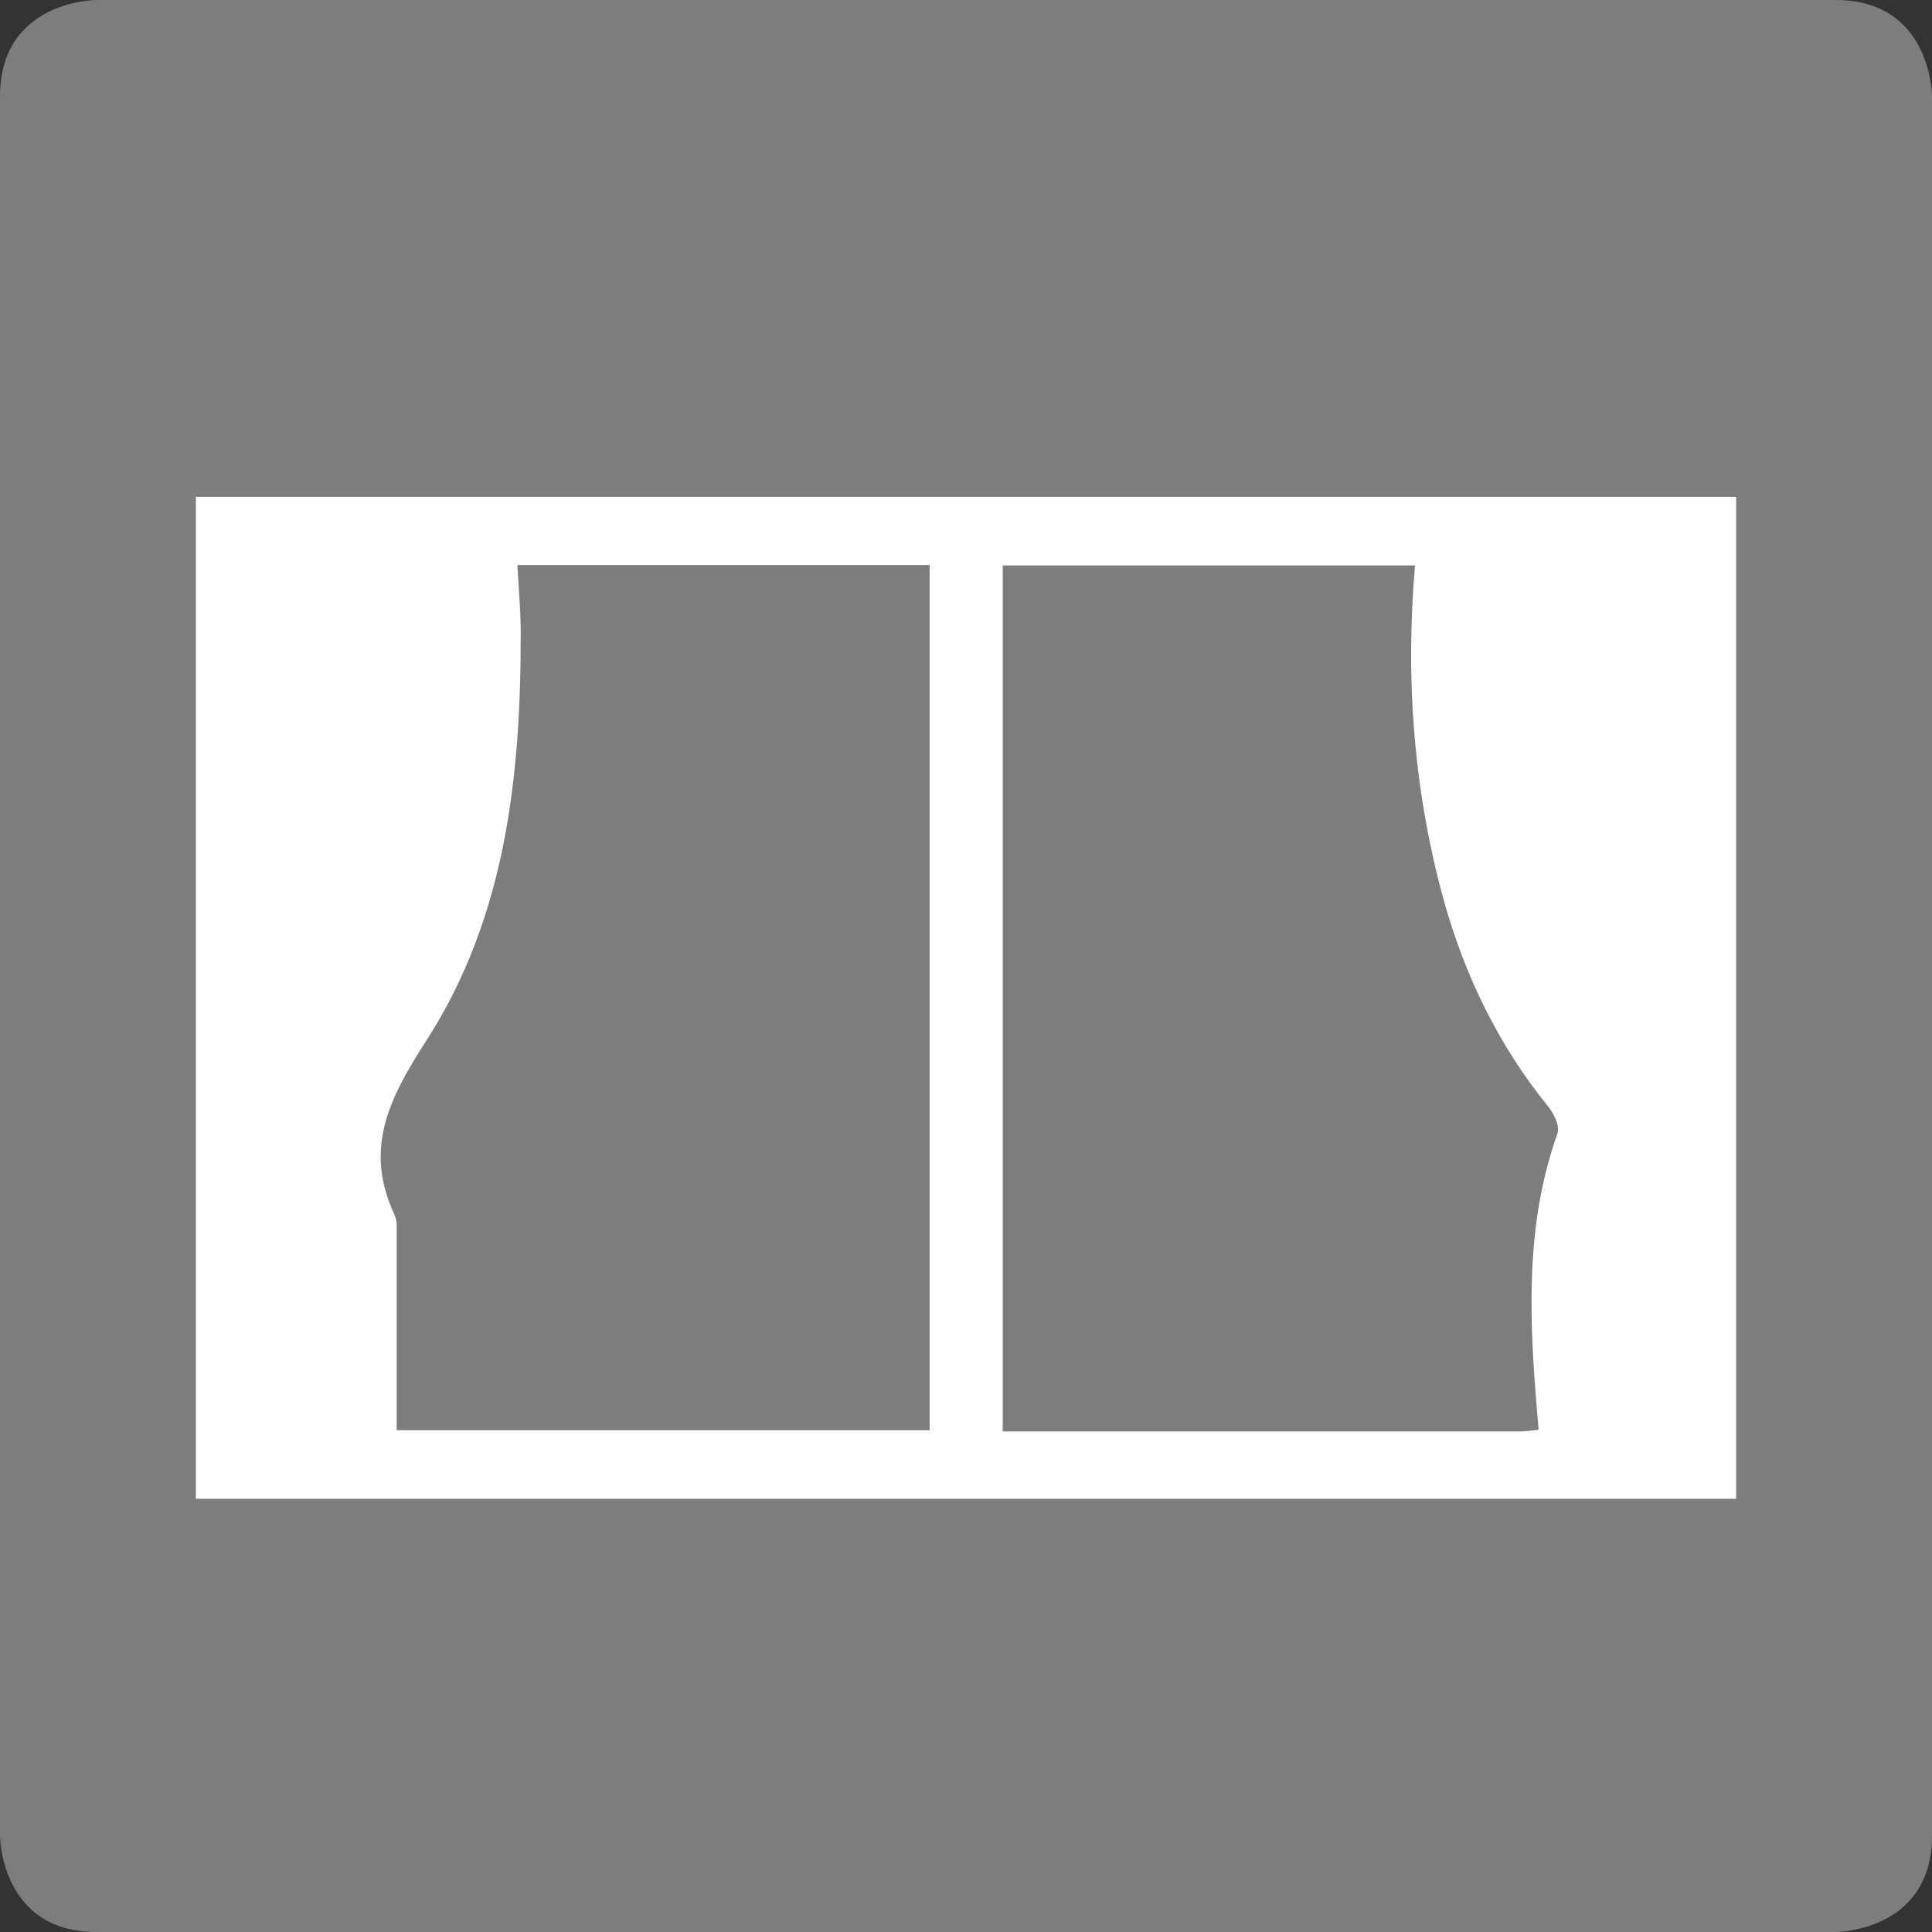
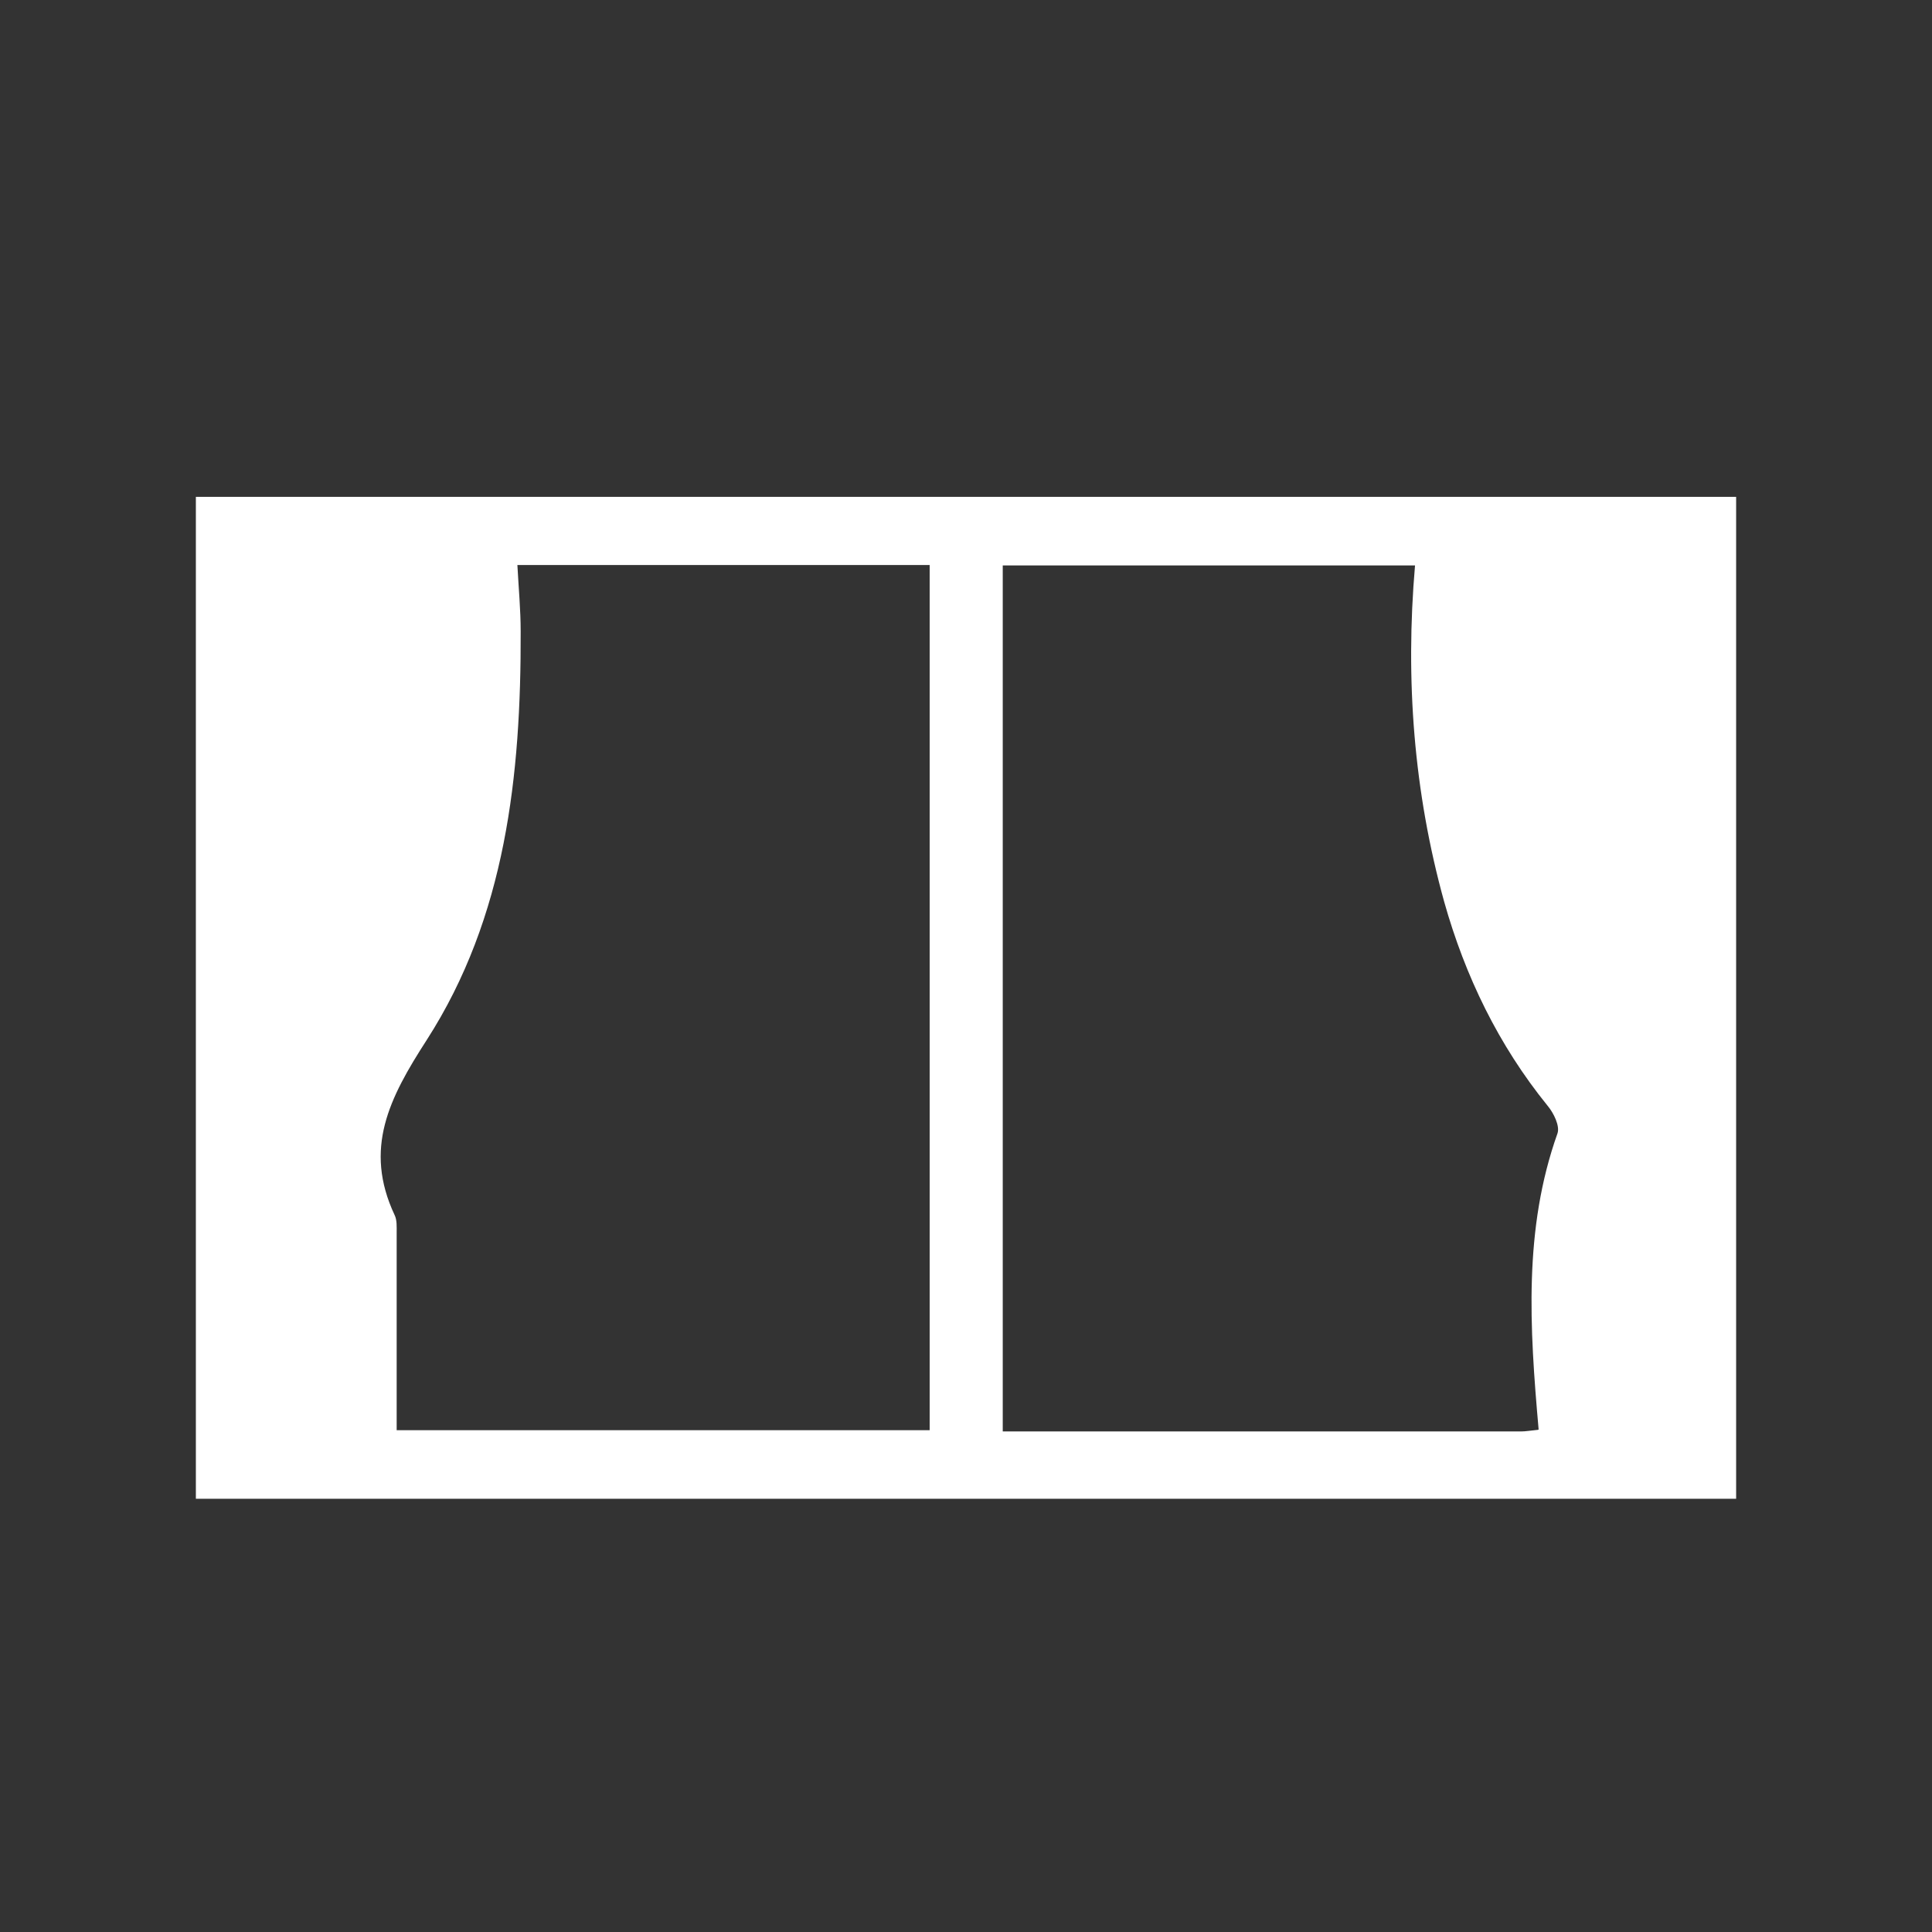
<svg xmlns="http://www.w3.org/2000/svg" id="_レイヤー_2" data-name="レイヤー 2" width="47.05" height="47.05" viewBox="0 0 47.05 47.05">
  <rect x="0" y="0" width="47.05" height="47.05" fill="#333333" stroke="none" />
  <defs>
    <style>
      .cls-1 {
        fill: #7d7d7d;
      }

      .cls-1, .cls-2 {
        stroke-width: 0px;
      }

      .cls-2 {
        fill: #fff;
      }
    </style>
  </defs>
  <g id="_レイヤー_1-2" data-name="レイヤー 1">
    <g>
-       <path class="cls-1" d="M2.35,0S0,0,0,2.35v42.35s0,2.35,2.35,2.35h42.35s2.35,0,2.35-2.35V2.35s0-2.35-2.35-2.35H2.35Z" />
      <path class="cls-2" d="M42.28,36.5H4.77V12.1h37.51v24.4ZM22.64,34.83V13.76h-10.04c.03.57.08,1.09.08,1.62.01,3.5-.36,6.95-2.29,9.95-.91,1.41-1.54,2.64-.78,4.26.06.12.05.29.05.43,0,1.59,0,3.19,0,4.81h12.98ZM37.47,34.81c-.22-2.49-.37-4.88.46-7.21.06-.18-.09-.49-.24-.67-1.2-1.48-2.01-3.16-2.52-4.97-.74-2.67-.95-5.4-.71-8.19h-10.04v21.09c4.25,0,8.43,0,12.62,0,.11,0,.22-.02.42-.04Z" />
    </g>
  </g>
</svg>